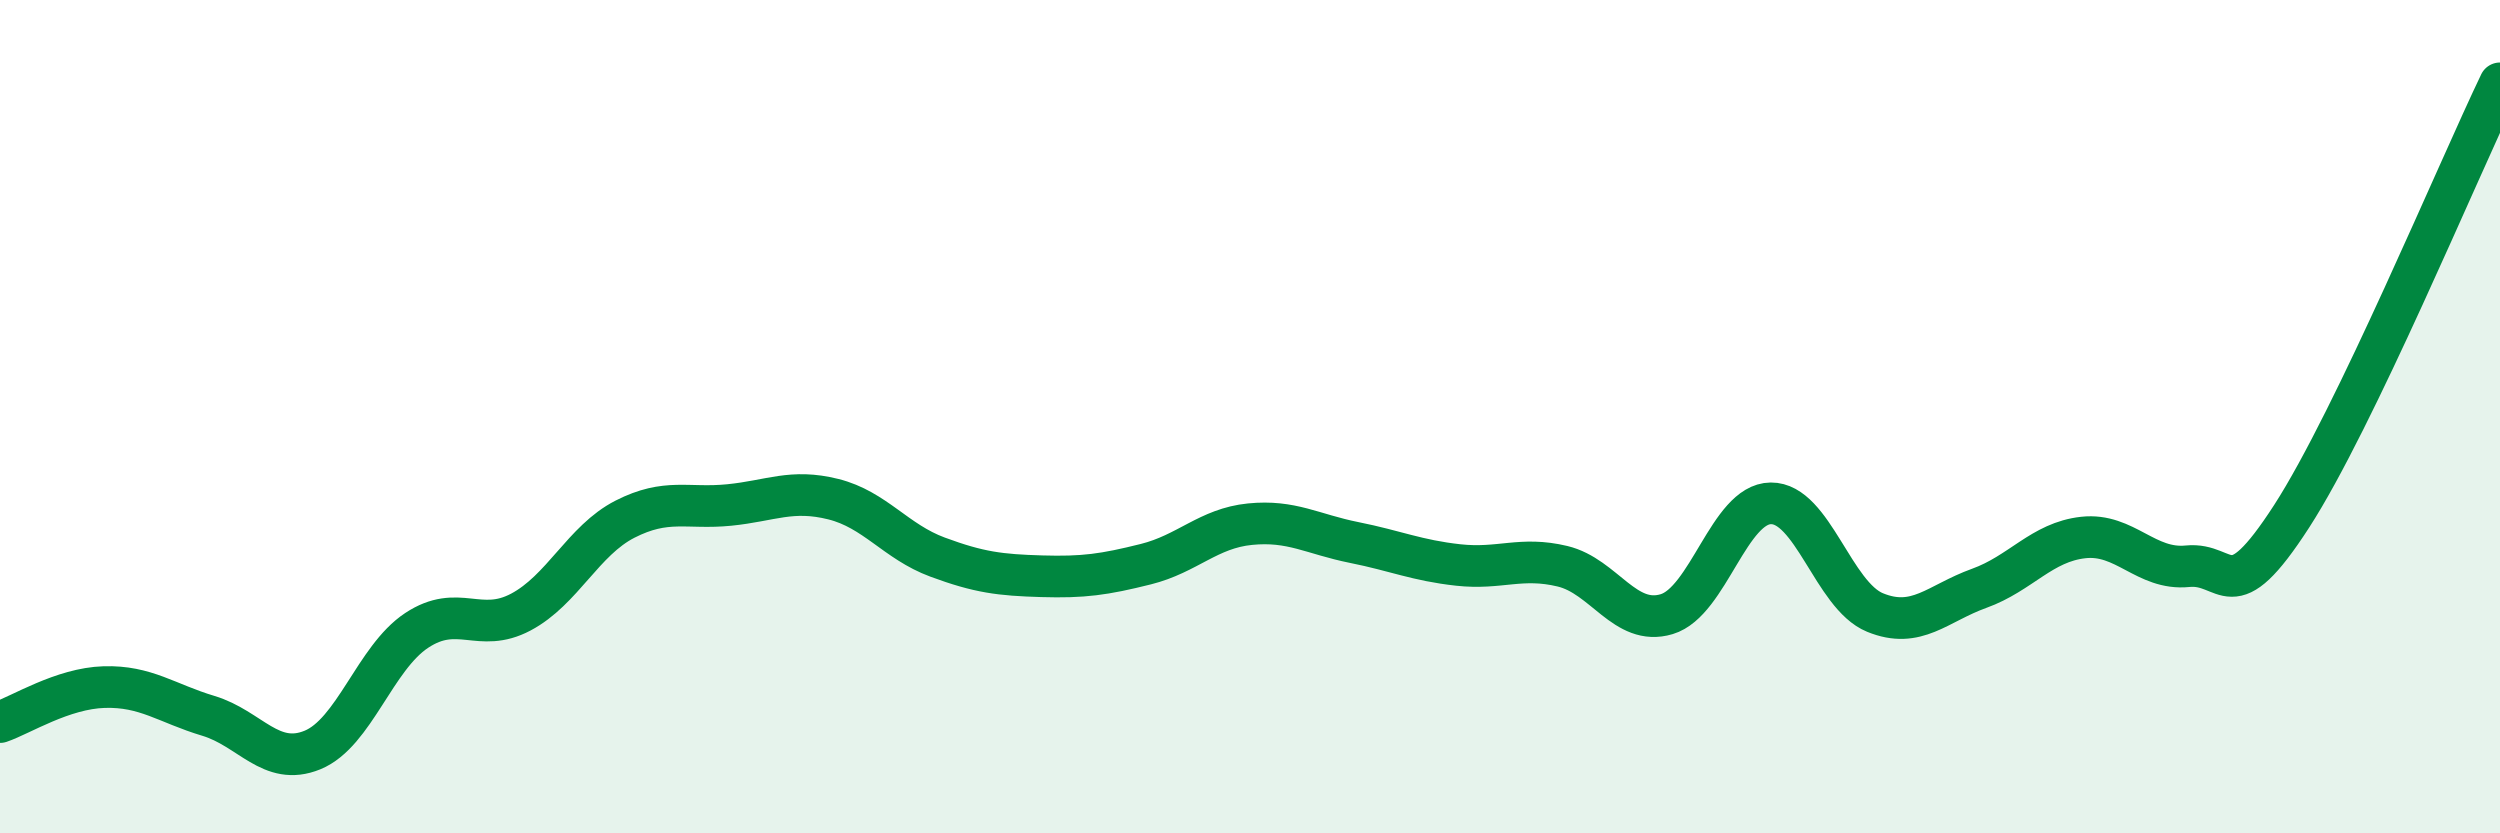
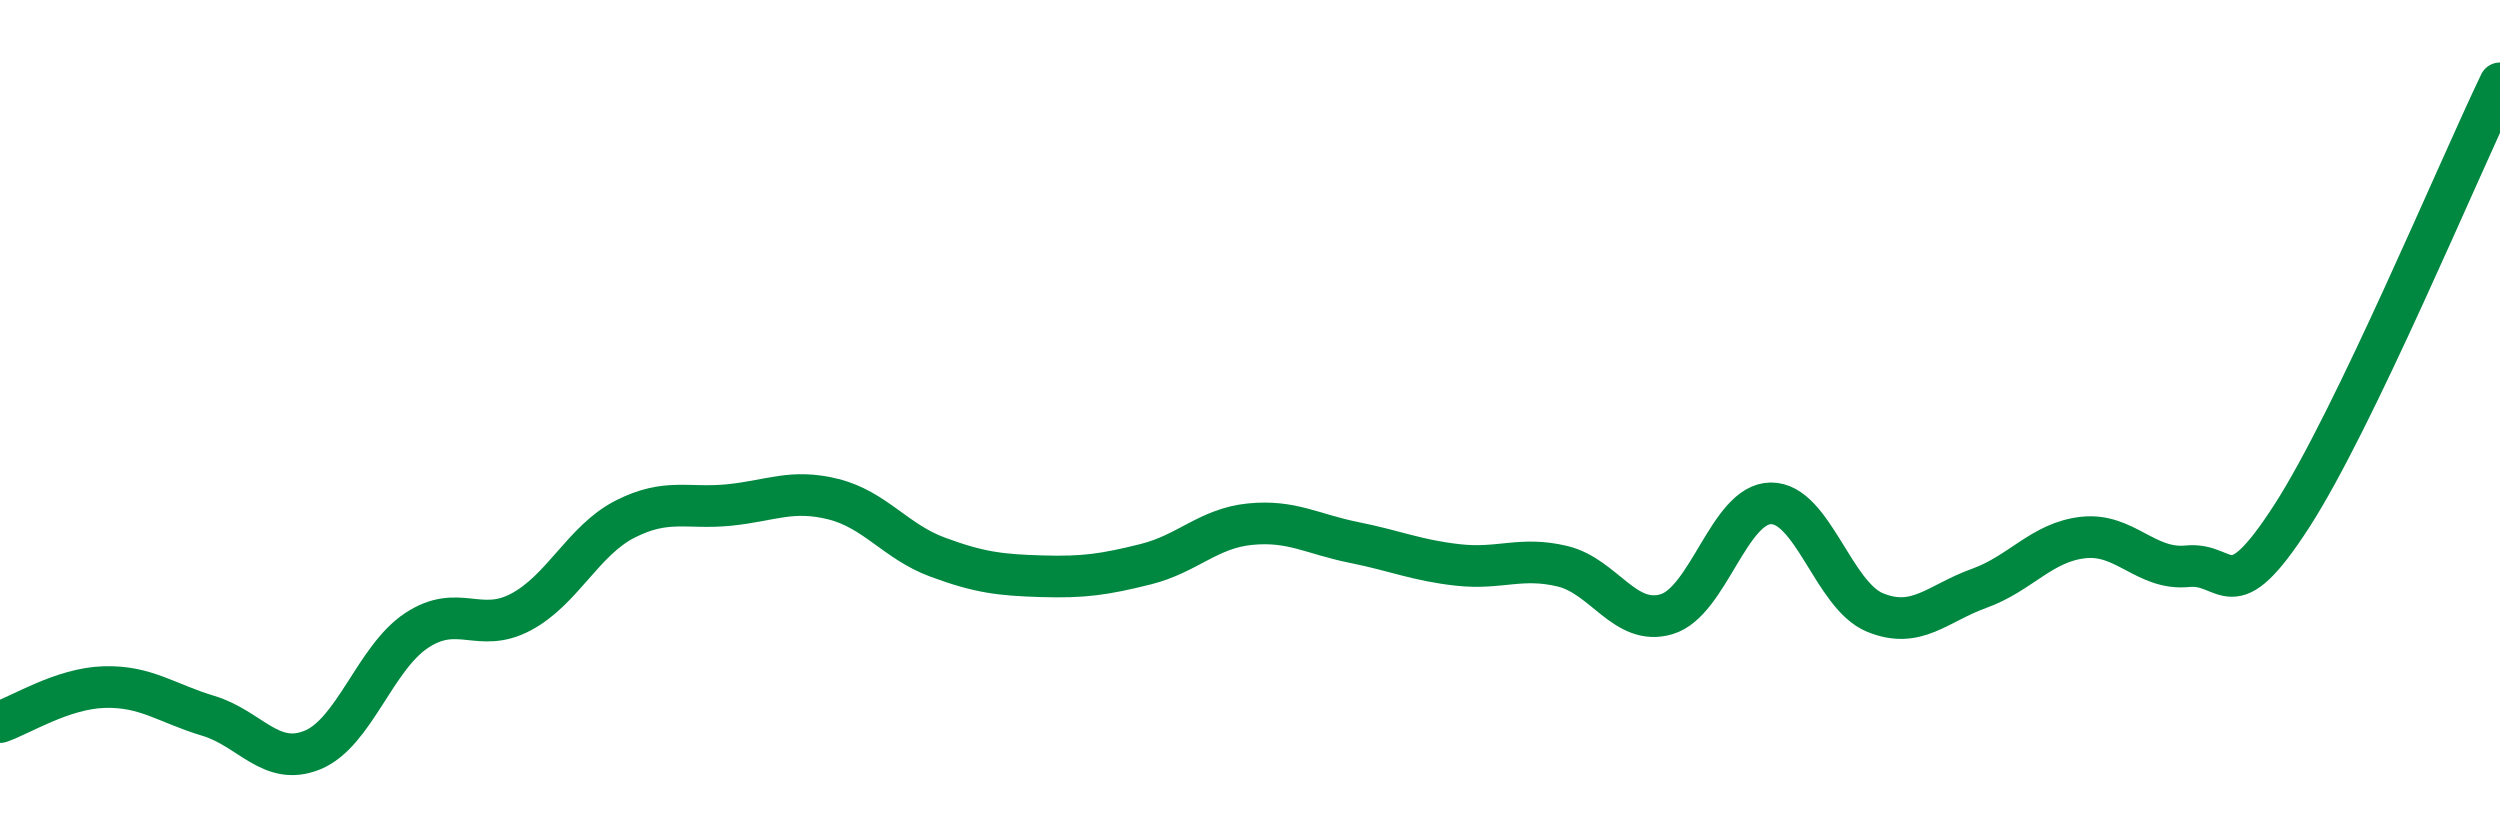
<svg xmlns="http://www.w3.org/2000/svg" width="60" height="20" viewBox="0 0 60 20">
-   <path d="M 0,17.33 C 0.5,17.16 1.5,16.52 2.5,16.49 C 3.5,16.46 4,16.88 5,17.18 C 6,17.48 6.5,18.41 7.5,18 C 8.5,17.59 9,15.79 10,15.13 C 11,14.47 11.5,15.22 12.5,14.69 C 13.5,14.16 14,12.97 15,12.46 C 16,11.95 16.5,12.22 17.5,12.12 C 18.5,12.02 19,11.73 20,11.98 C 21,12.23 21.5,13 22.5,13.37 C 23.5,13.74 24,13.8 25,13.83 C 26,13.86 26.5,13.79 27.5,13.54 C 28.5,13.29 29,12.68 30,12.58 C 31,12.48 31.5,12.82 32.5,13.02 C 33.5,13.22 34,13.45 35,13.56 C 36,13.67 36.5,13.35 37.5,13.59 C 38.5,13.83 39,15.04 40,14.74 C 41,14.44 41.5,12.09 42.5,12.08 C 43.5,12.07 44,14.29 45,14.7 C 46,15.11 46.5,14.48 47.5,14.12 C 48.5,13.76 49,13.01 50,12.9 C 51,12.79 51.5,13.69 52.5,13.59 C 53.5,13.49 53.5,14.71 55,12.39 C 56.5,10.07 59,4.08 60,2L60 20L0 20Z" fill="#008740" opacity="0.1" stroke-linecap="round" stroke-linejoin="round" />
  <path d="M 0,17.33 C 0.5,17.16 1.5,16.52 2.5,16.49 C 3.5,16.46 4,16.88 5,17.18 C 6,17.48 6.5,18.41 7.5,18 C 8.5,17.59 9,15.79 10,15.13 C 11,14.47 11.5,15.22 12.5,14.69 C 13.5,14.16 14,12.97 15,12.46 C 16,11.95 16.5,12.22 17.5,12.12 C 18.5,12.02 19,11.73 20,11.98 C 21,12.23 21.5,13 22.5,13.37 C 23.5,13.74 24,13.8 25,13.83 C 26,13.86 26.5,13.79 27.5,13.54 C 28.5,13.29 29,12.68 30,12.58 C 31,12.48 31.5,12.82 32.5,13.02 C 33.5,13.22 34,13.45 35,13.56 C 36,13.67 36.5,13.35 37.5,13.59 C 38.5,13.83 39,15.04 40,14.74 C 41,14.44 41.5,12.09 42.5,12.08 C 43.5,12.07 44,14.29 45,14.7 C 46,15.11 46.5,14.48 47.5,14.12 C 48.5,13.76 49,13.01 50,12.9 C 51,12.79 51.5,13.69 52.5,13.59 C 53.5,13.49 53.5,14.71 55,12.39 C 56.5,10.07 59,4.08 60,2" stroke="#008740" stroke-width="1" fill="none" stroke-linecap="round" stroke-linejoin="round" />
</svg>